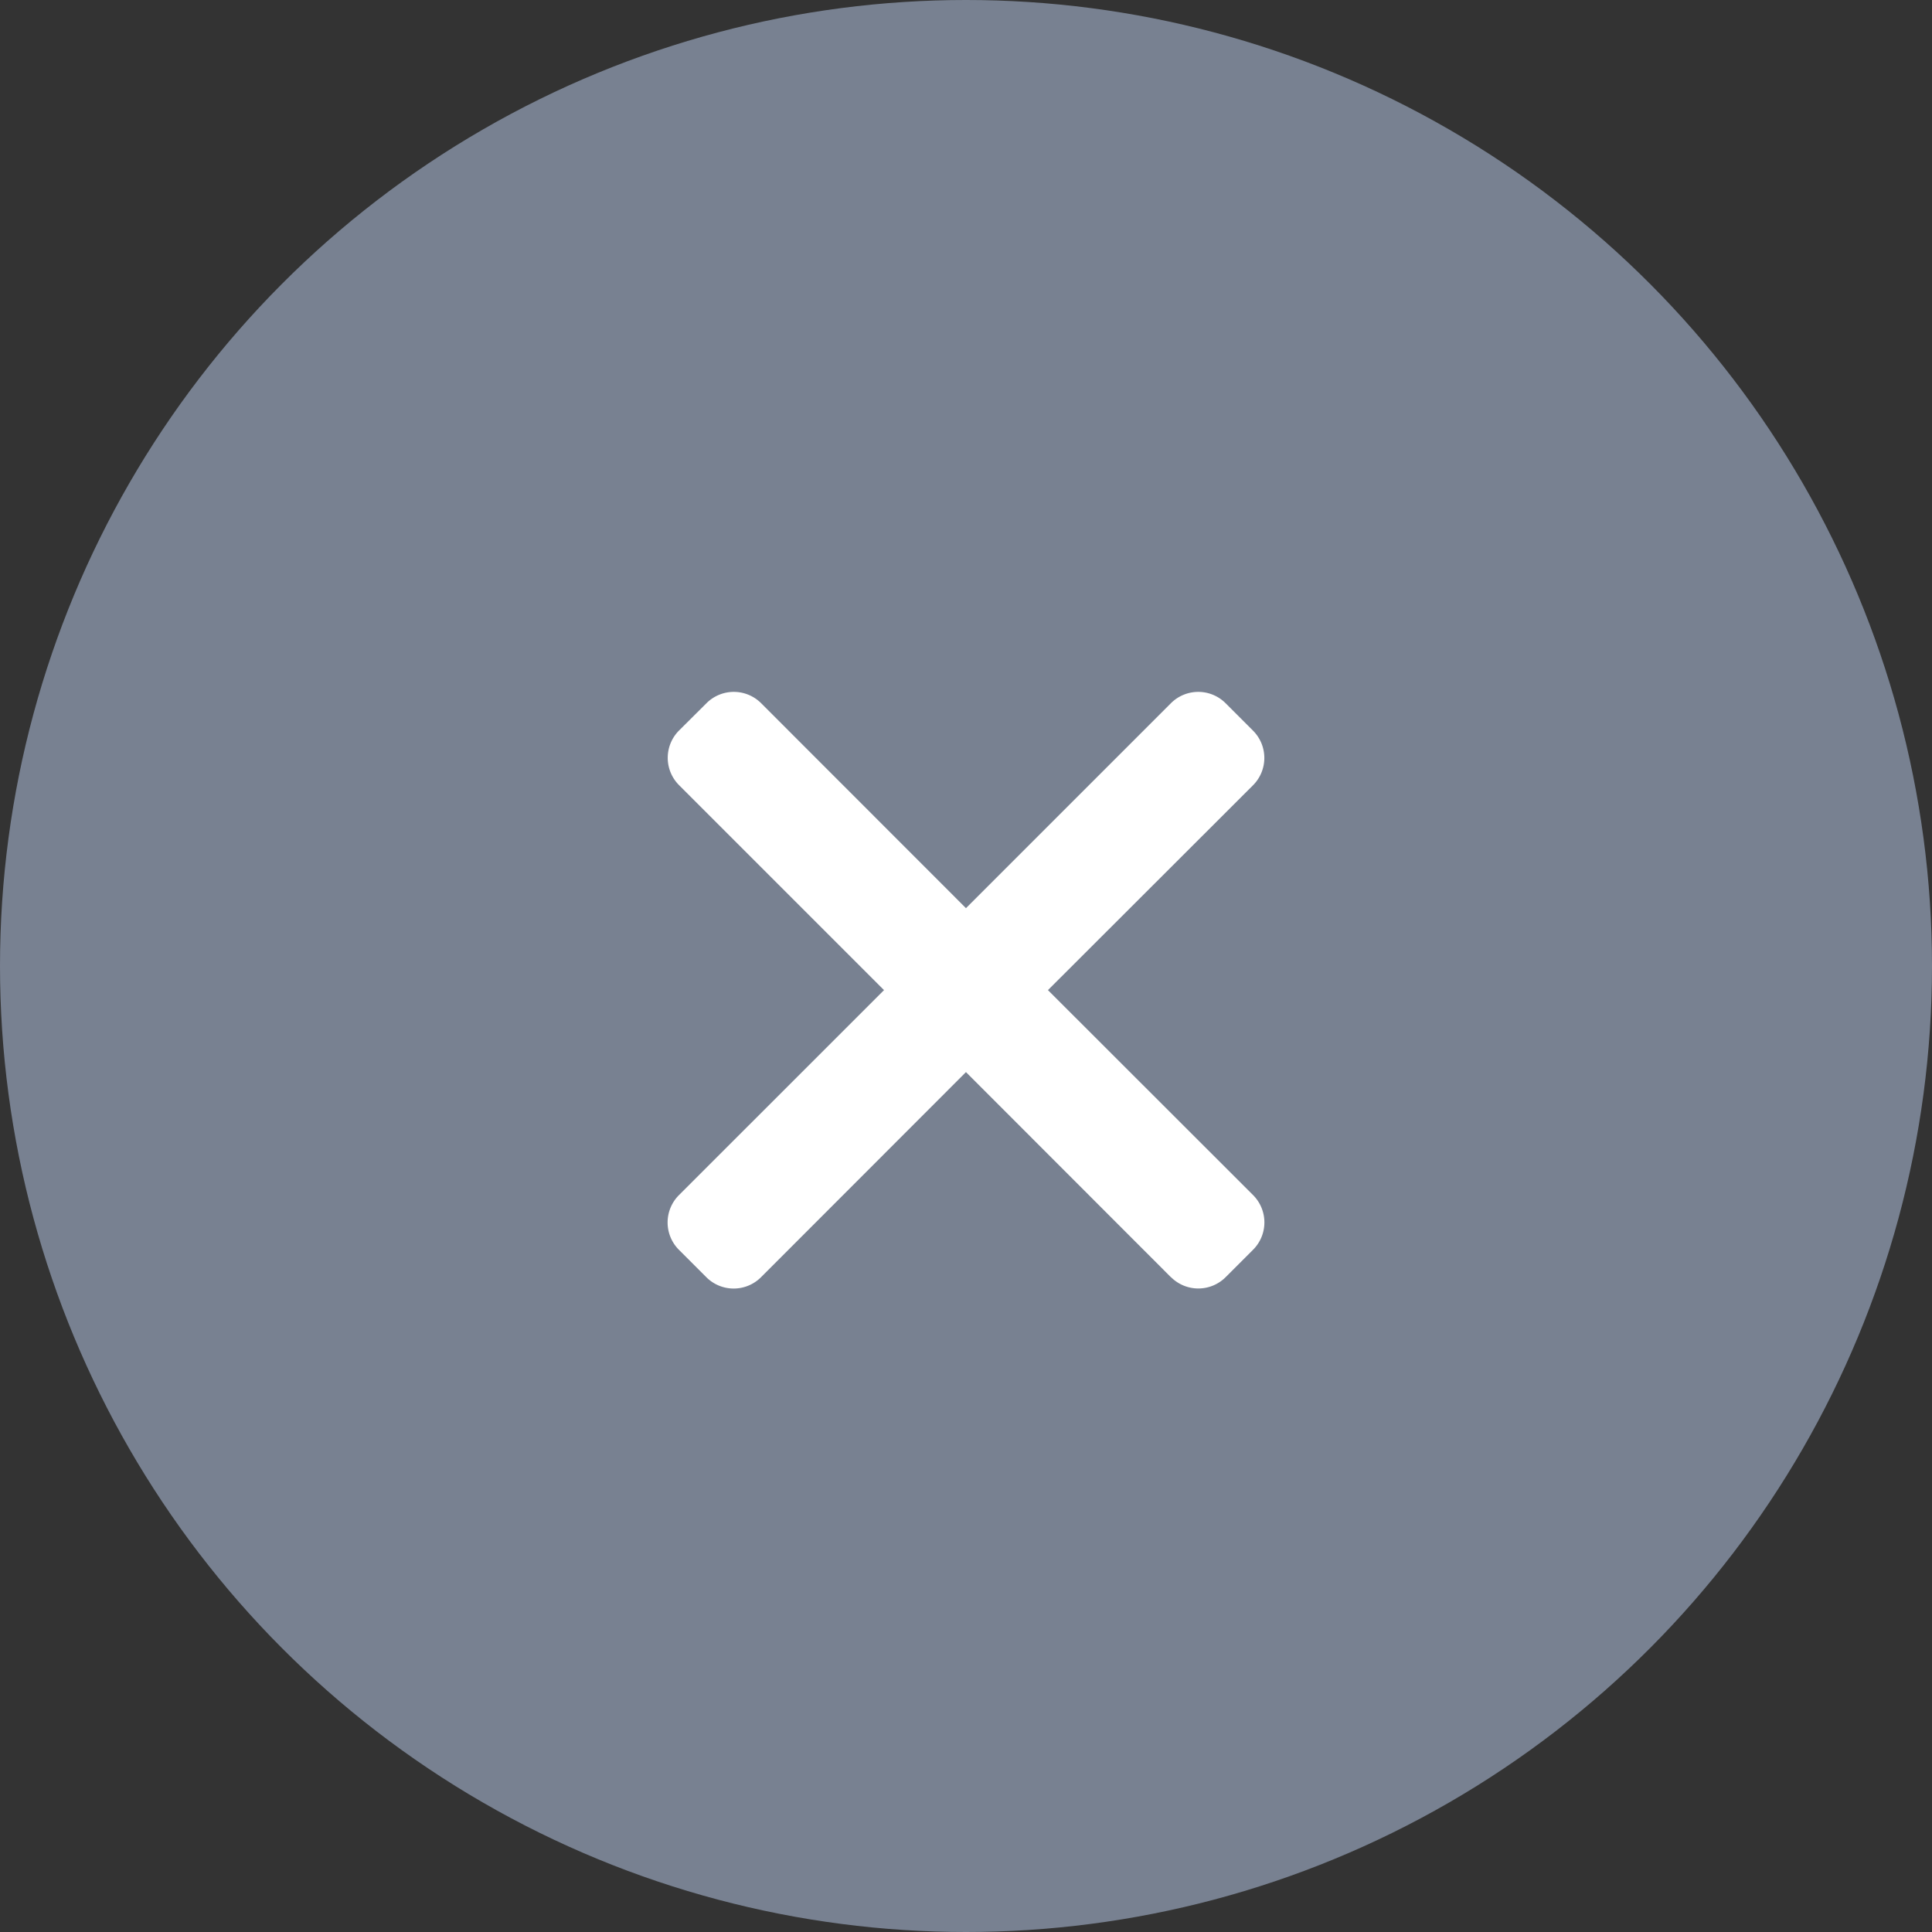
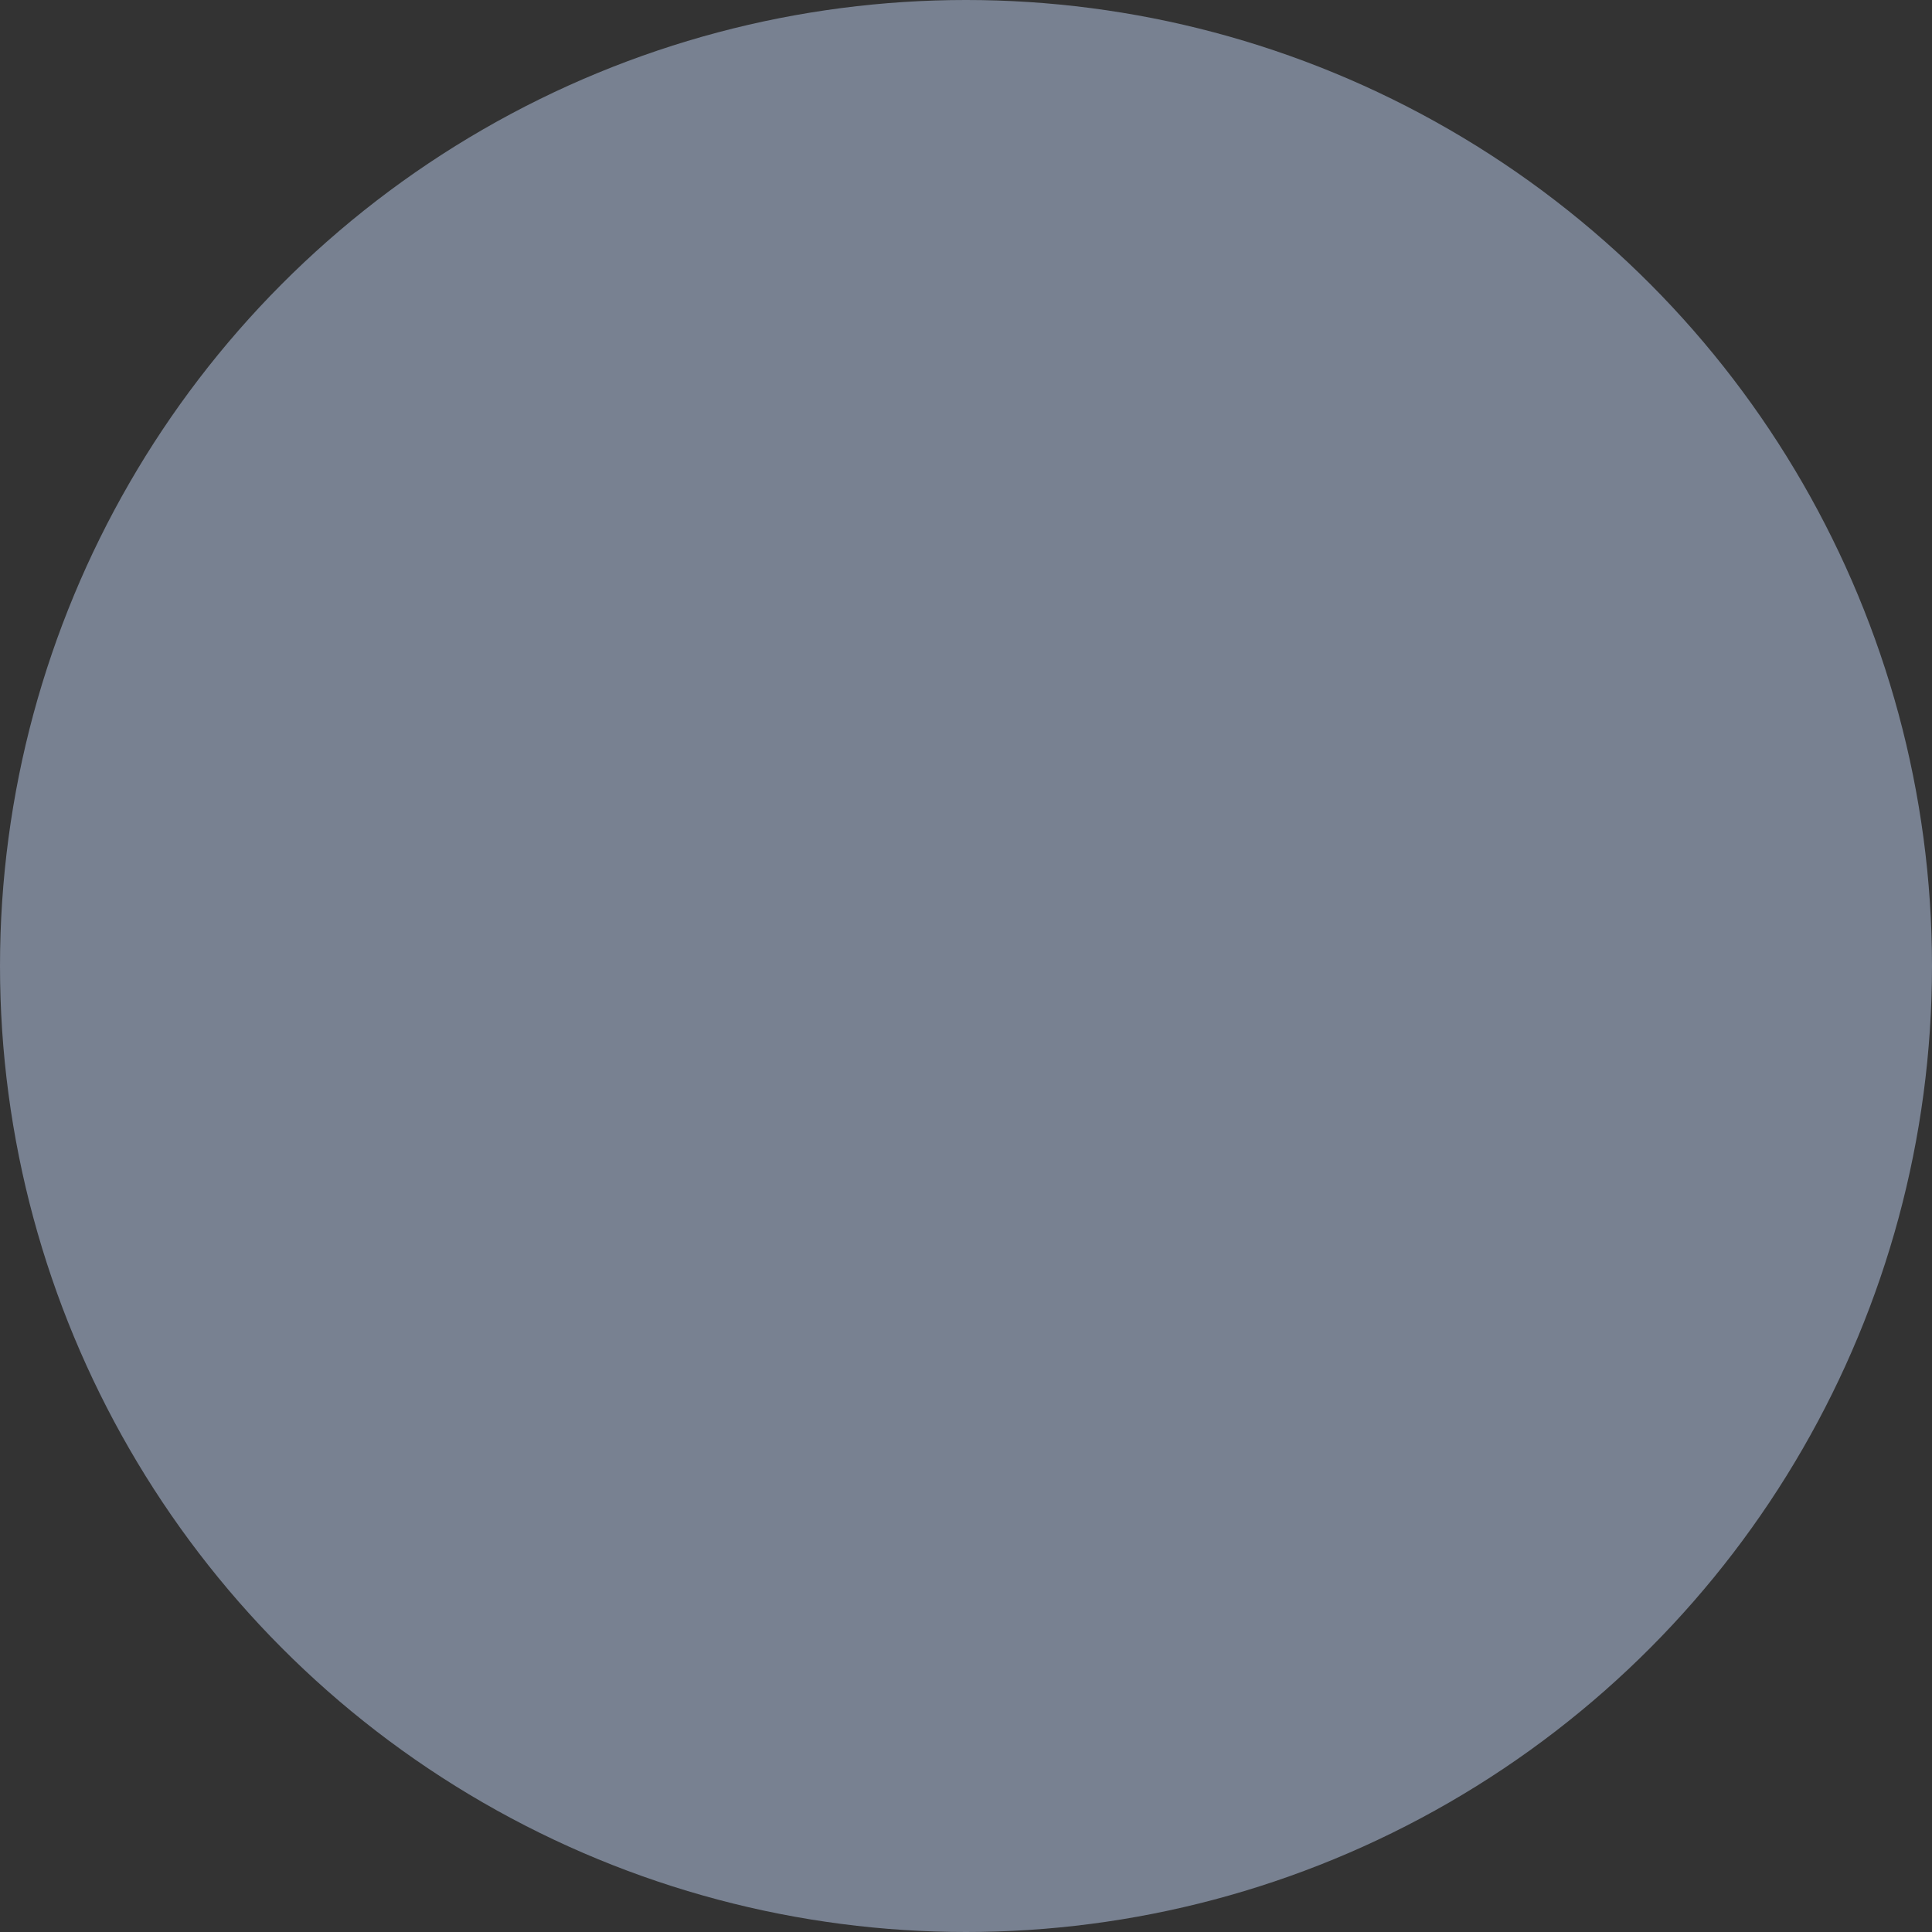
<svg xmlns="http://www.w3.org/2000/svg" id="close_icon" width="60" height="60" viewBox="0 0 60 60">
  <rect x="0" y="0" width="60" height="60" fill="#333333" stroke="none" />
  <circle id="楕円形_10" data-name="楕円形 10" cx="30" cy="30" r="30" fill="#788191" />
-   <path id="icn" d="M15.749,18.3,9.385,11.931,3.021,18.3a1.2,1.2,0,0,1-1.7,0l-.849-.849a1.2,1.2,0,0,1,0-1.7L6.84,9.385.476,3.021a1.2,1.2,0,0,1,0-1.7L1.325.476a1.2,1.2,0,0,1,1.7,0L9.385,6.84,15.749.476a1.2,1.2,0,0,1,1.7,0l.849.849a1.2,1.2,0,0,1,0,1.7L11.931,9.385,18.3,15.749a1.2,1.2,0,0,1,0,1.7l-.849.849a1.2,1.2,0,0,1-1.7,0Z" transform="translate(20.614 21.364)" fill="#fff" />
</svg>